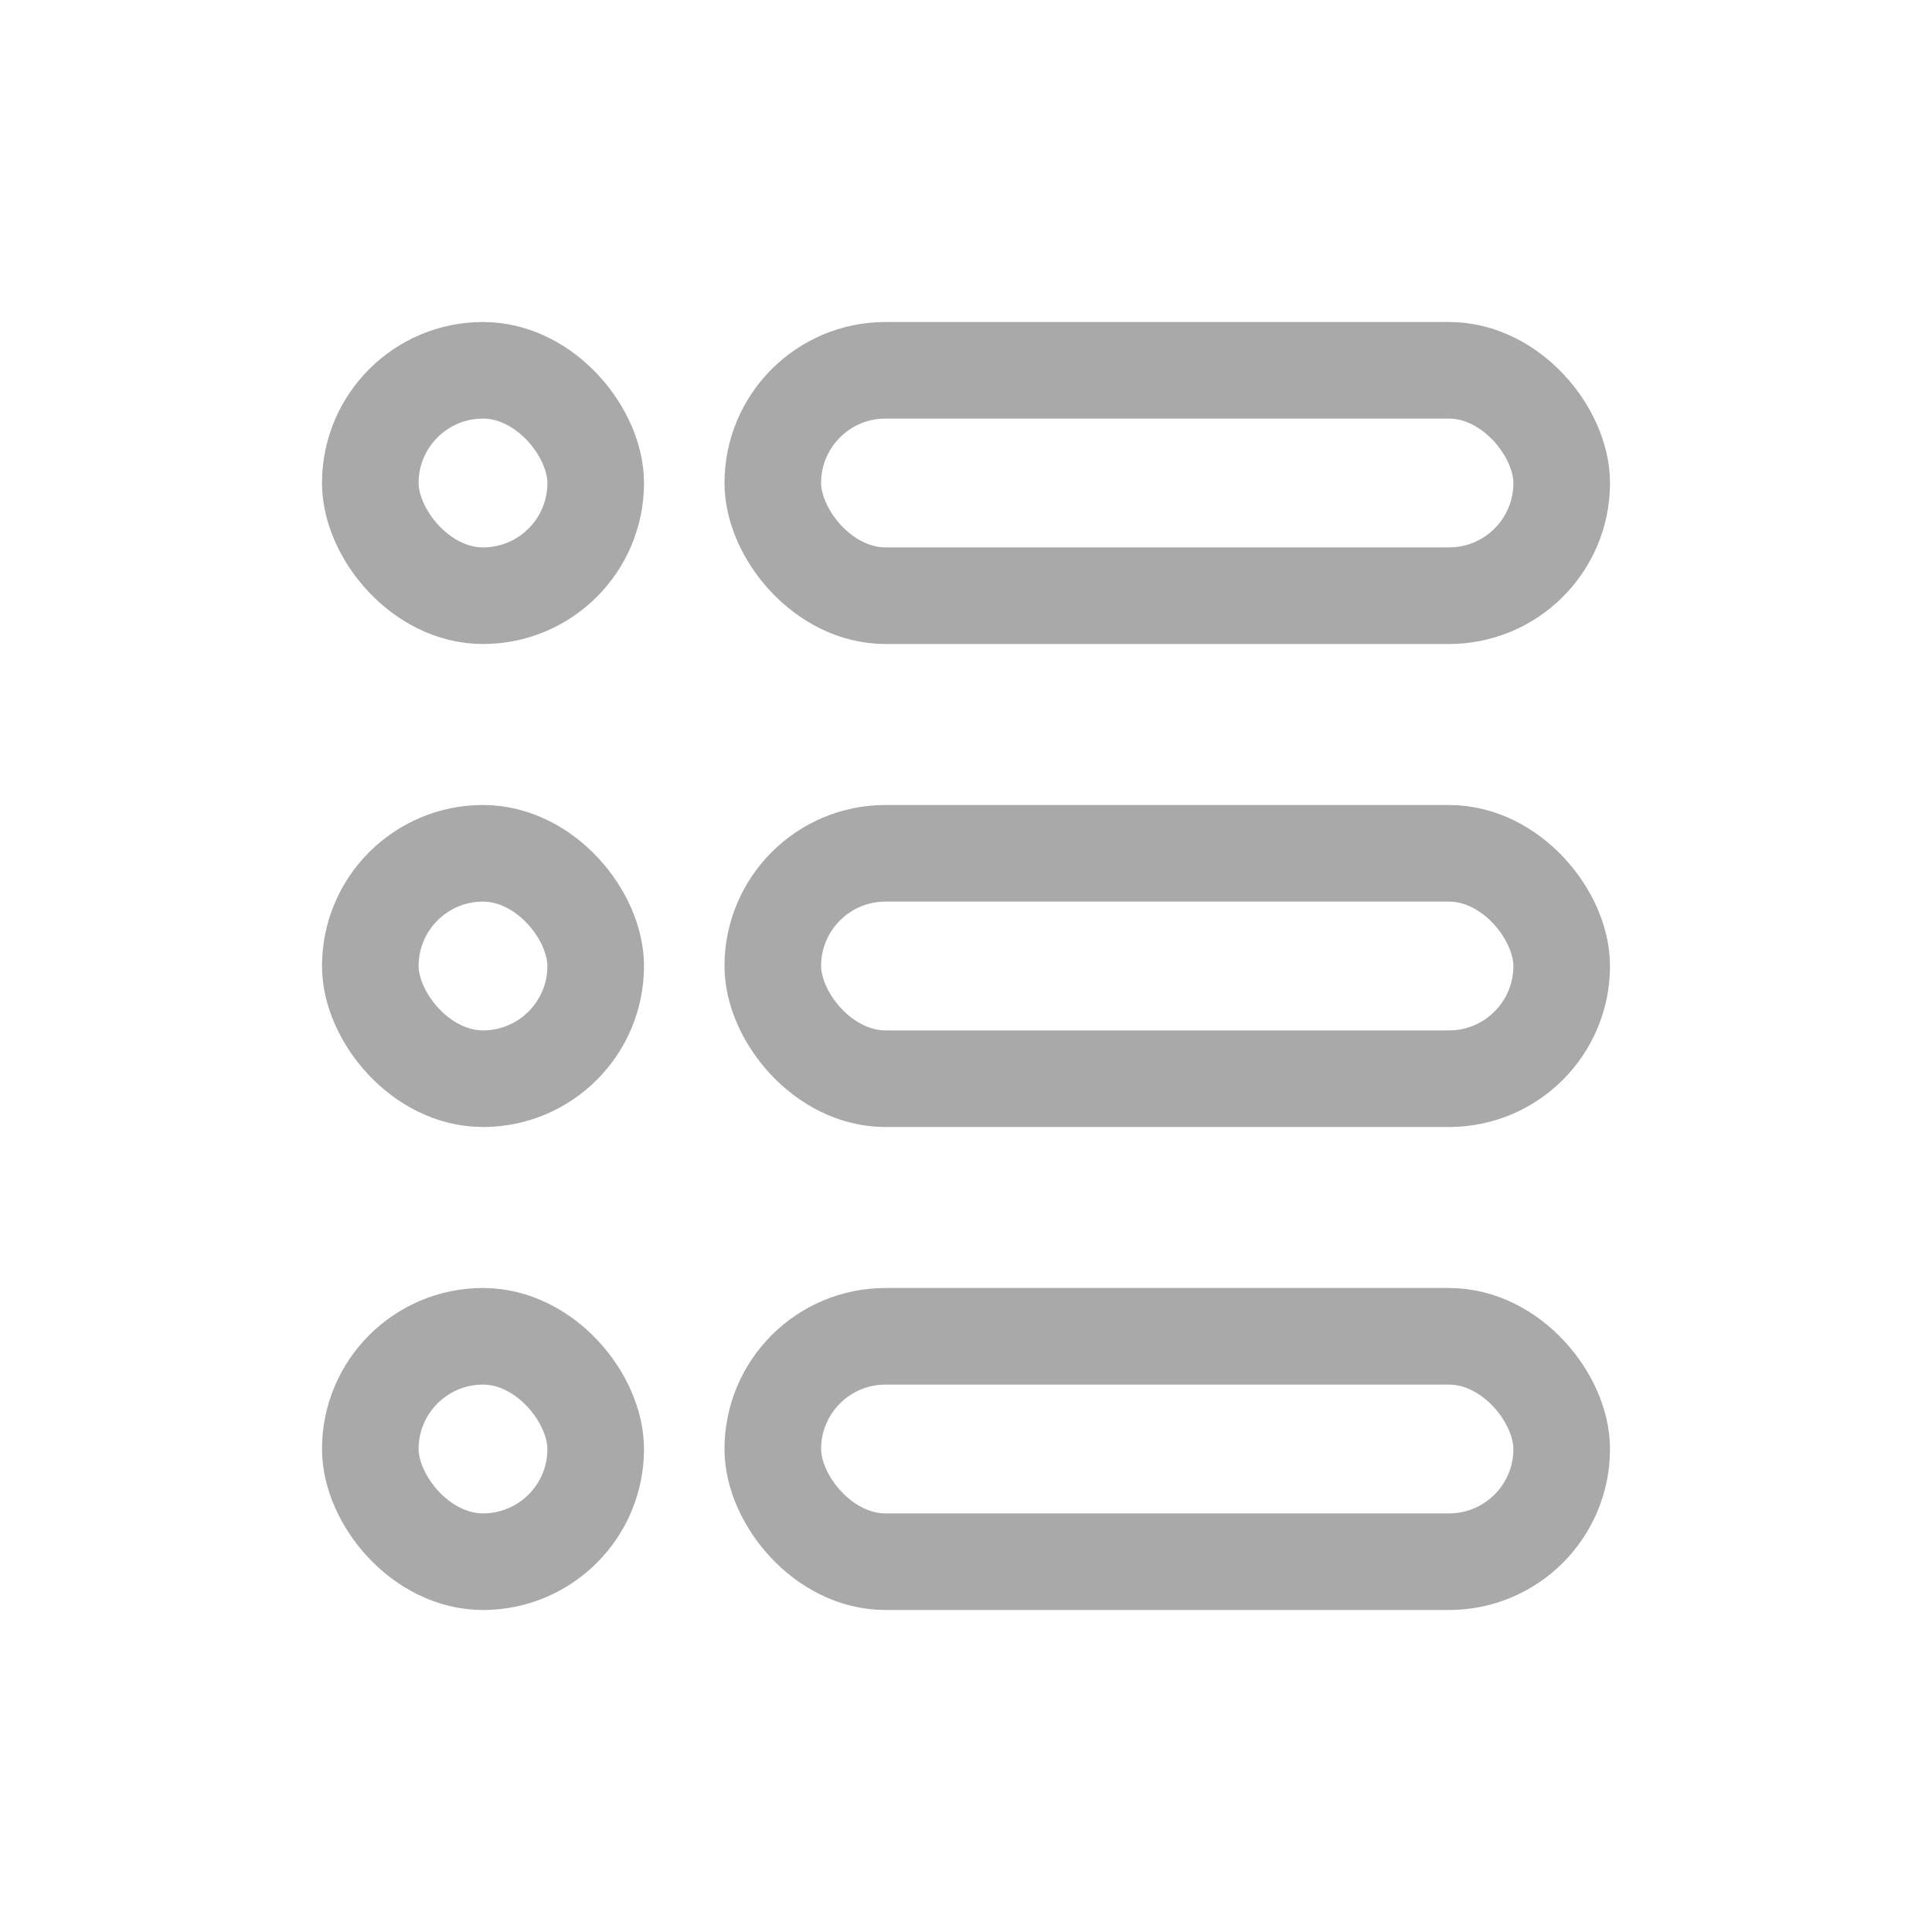
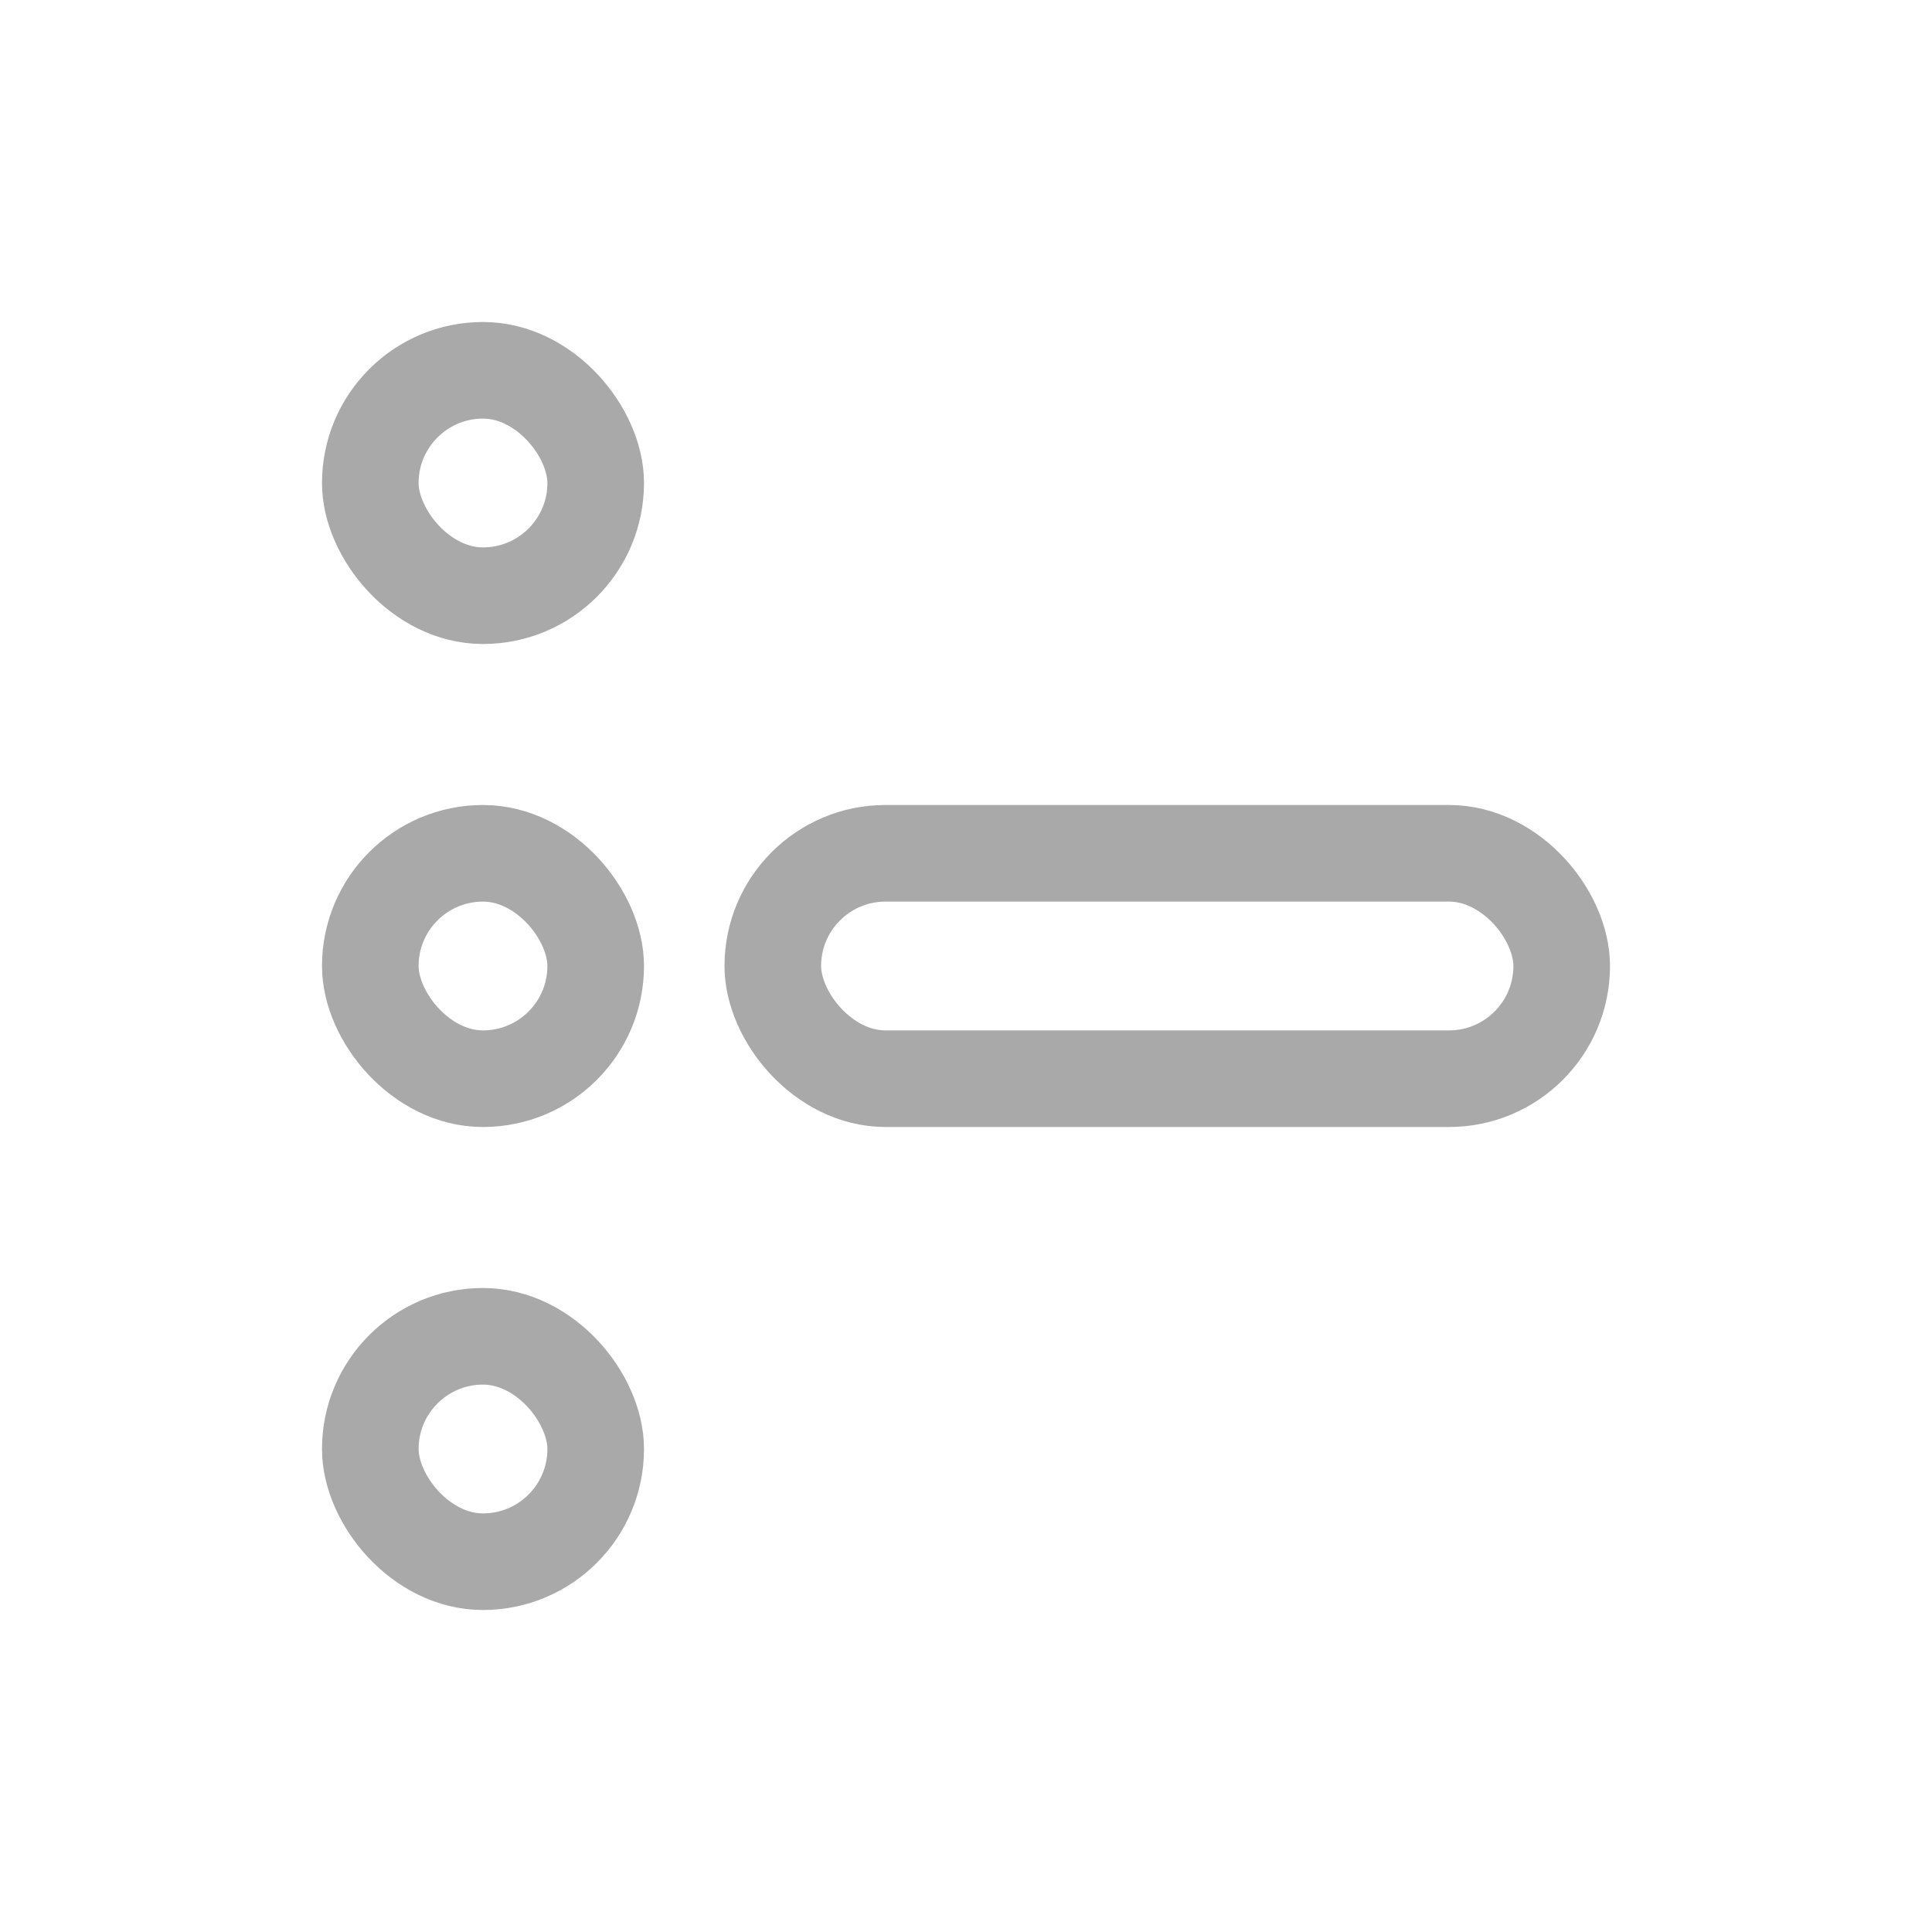
<svg xmlns="http://www.w3.org/2000/svg" width="24" height="24" viewBox="0 0 24 24">
  <g id="list" transform="translate(-115 -515)">
    <rect id="Rectangle_9172" data-name="Rectangle 9172" width="24" height="24" transform="translate(115 515)" fill="none" />
    <g id="Group_6103" data-name="Group 6103" transform="translate(7 15)">
      <g id="Rectangle_9166" data-name="Rectangle 9166" transform="translate(112 504)" fill="none" stroke="#a9a9a9" stroke-width="1.2">
        <rect width="4" height="4" rx="2" stroke="none" />
        <rect x="0.6" y="0.6" width="2.8" height="2.8" rx="1.4" fill="none" />
      </g>
      <g id="Rectangle_9169" data-name="Rectangle 9169" transform="translate(117 504)" fill="none" stroke="#a9a9a9" stroke-width="1.2">
-         <rect width="11" height="4" rx="2" stroke="none" />
-         <rect x="0.6" y="0.6" width="9.8" height="2.8" rx="1.4" fill="none" />
-       </g>
+         </g>
      <g id="Rectangle_9167" data-name="Rectangle 9167" transform="translate(112 510)" fill="none" stroke="#a9a9a9" stroke-width="1.2">
        <rect width="4" height="4" rx="2" stroke="none" />
        <rect x="0.6" y="0.6" width="2.8" height="2.8" rx="1.4" fill="none" />
      </g>
      <g id="Rectangle_9170" data-name="Rectangle 9170" transform="translate(117 510)" fill="none" stroke="#a9a9a9" stroke-width="1.2">
-         <rect width="11" height="4" rx="2" stroke="none" />
        <rect x="0.6" y="0.6" width="9.8" height="2.8" rx="1.4" fill="none" />
      </g>
      <g id="Rectangle_9168" data-name="Rectangle 9168" transform="translate(112 516)" fill="none" stroke="#a9a9a9" stroke-width="1.2">
        <rect width="4" height="4" rx="2" stroke="none" />
        <rect x="0.6" y="0.6" width="2.8" height="2.8" rx="1.4" fill="none" />
      </g>
      <g id="Rectangle_9171" data-name="Rectangle 9171" transform="translate(117 516)" fill="none" stroke="#a9a9a9" stroke-width="1.2">
        <rect width="11" height="4" rx="2" stroke="none" />
-         <rect x="0.6" y="0.6" width="9.8" height="2.8" rx="1.4" fill="none" />
      </g>
    </g>
  </g>
</svg>